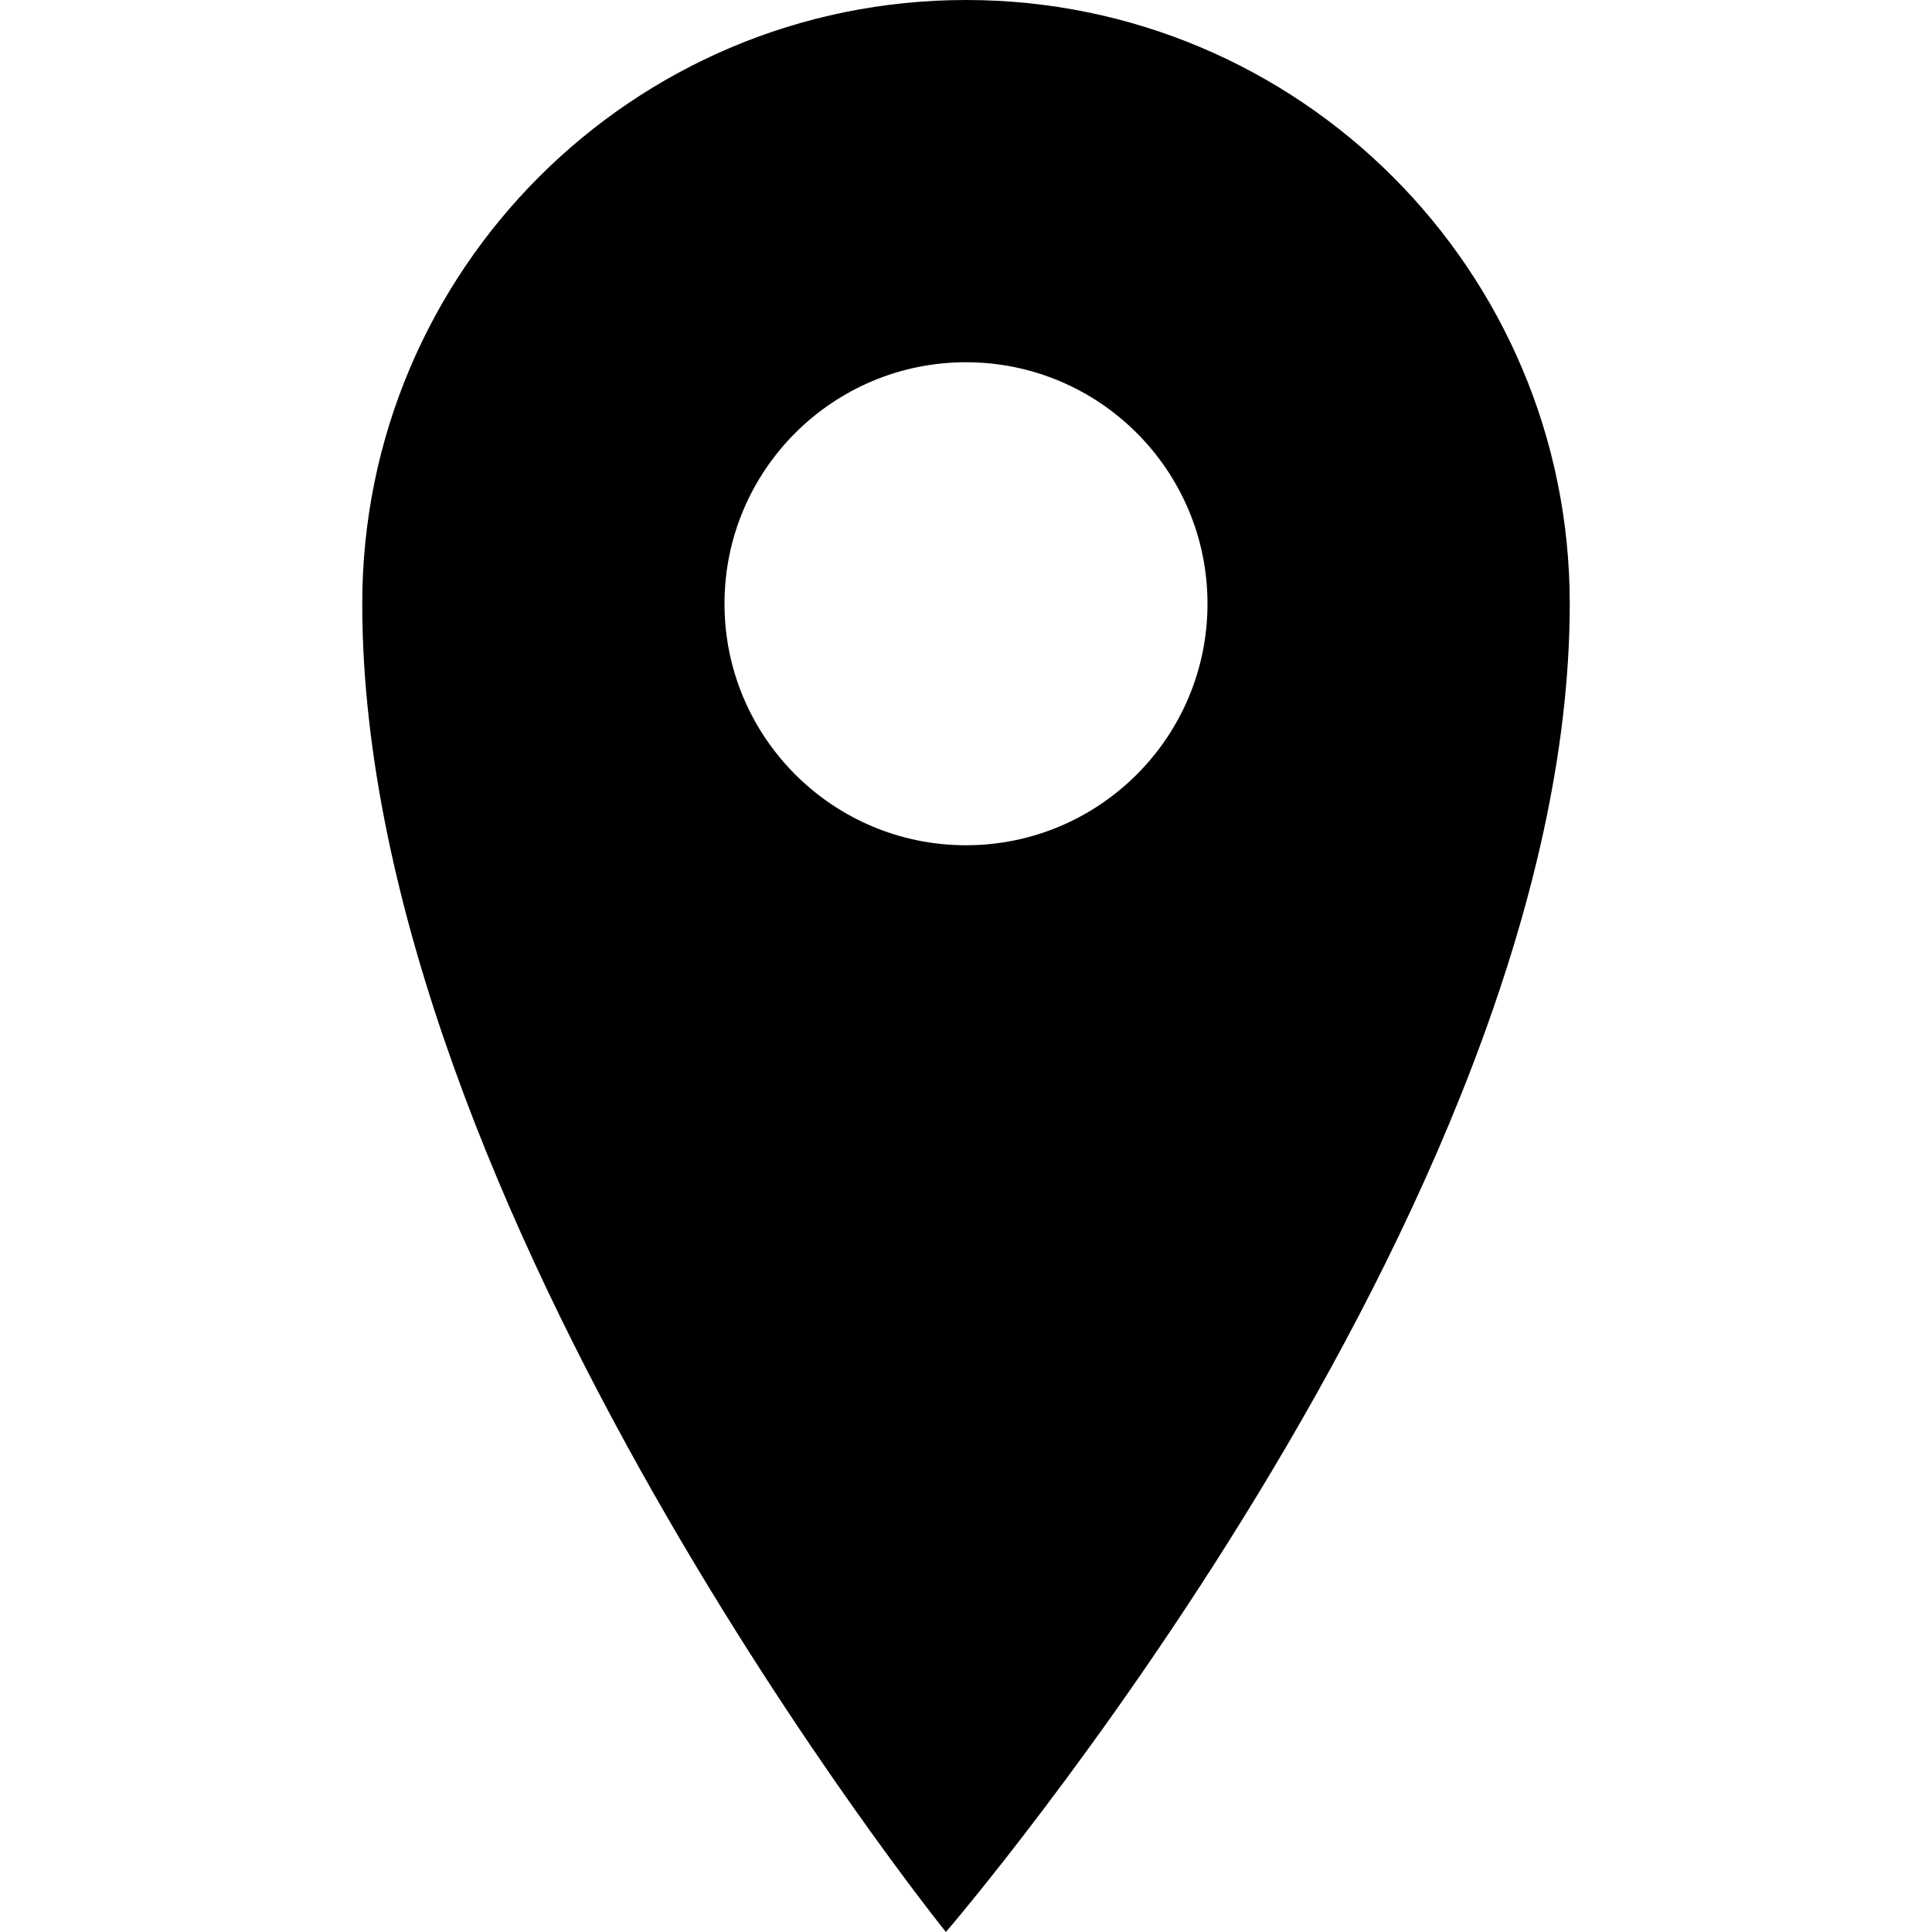
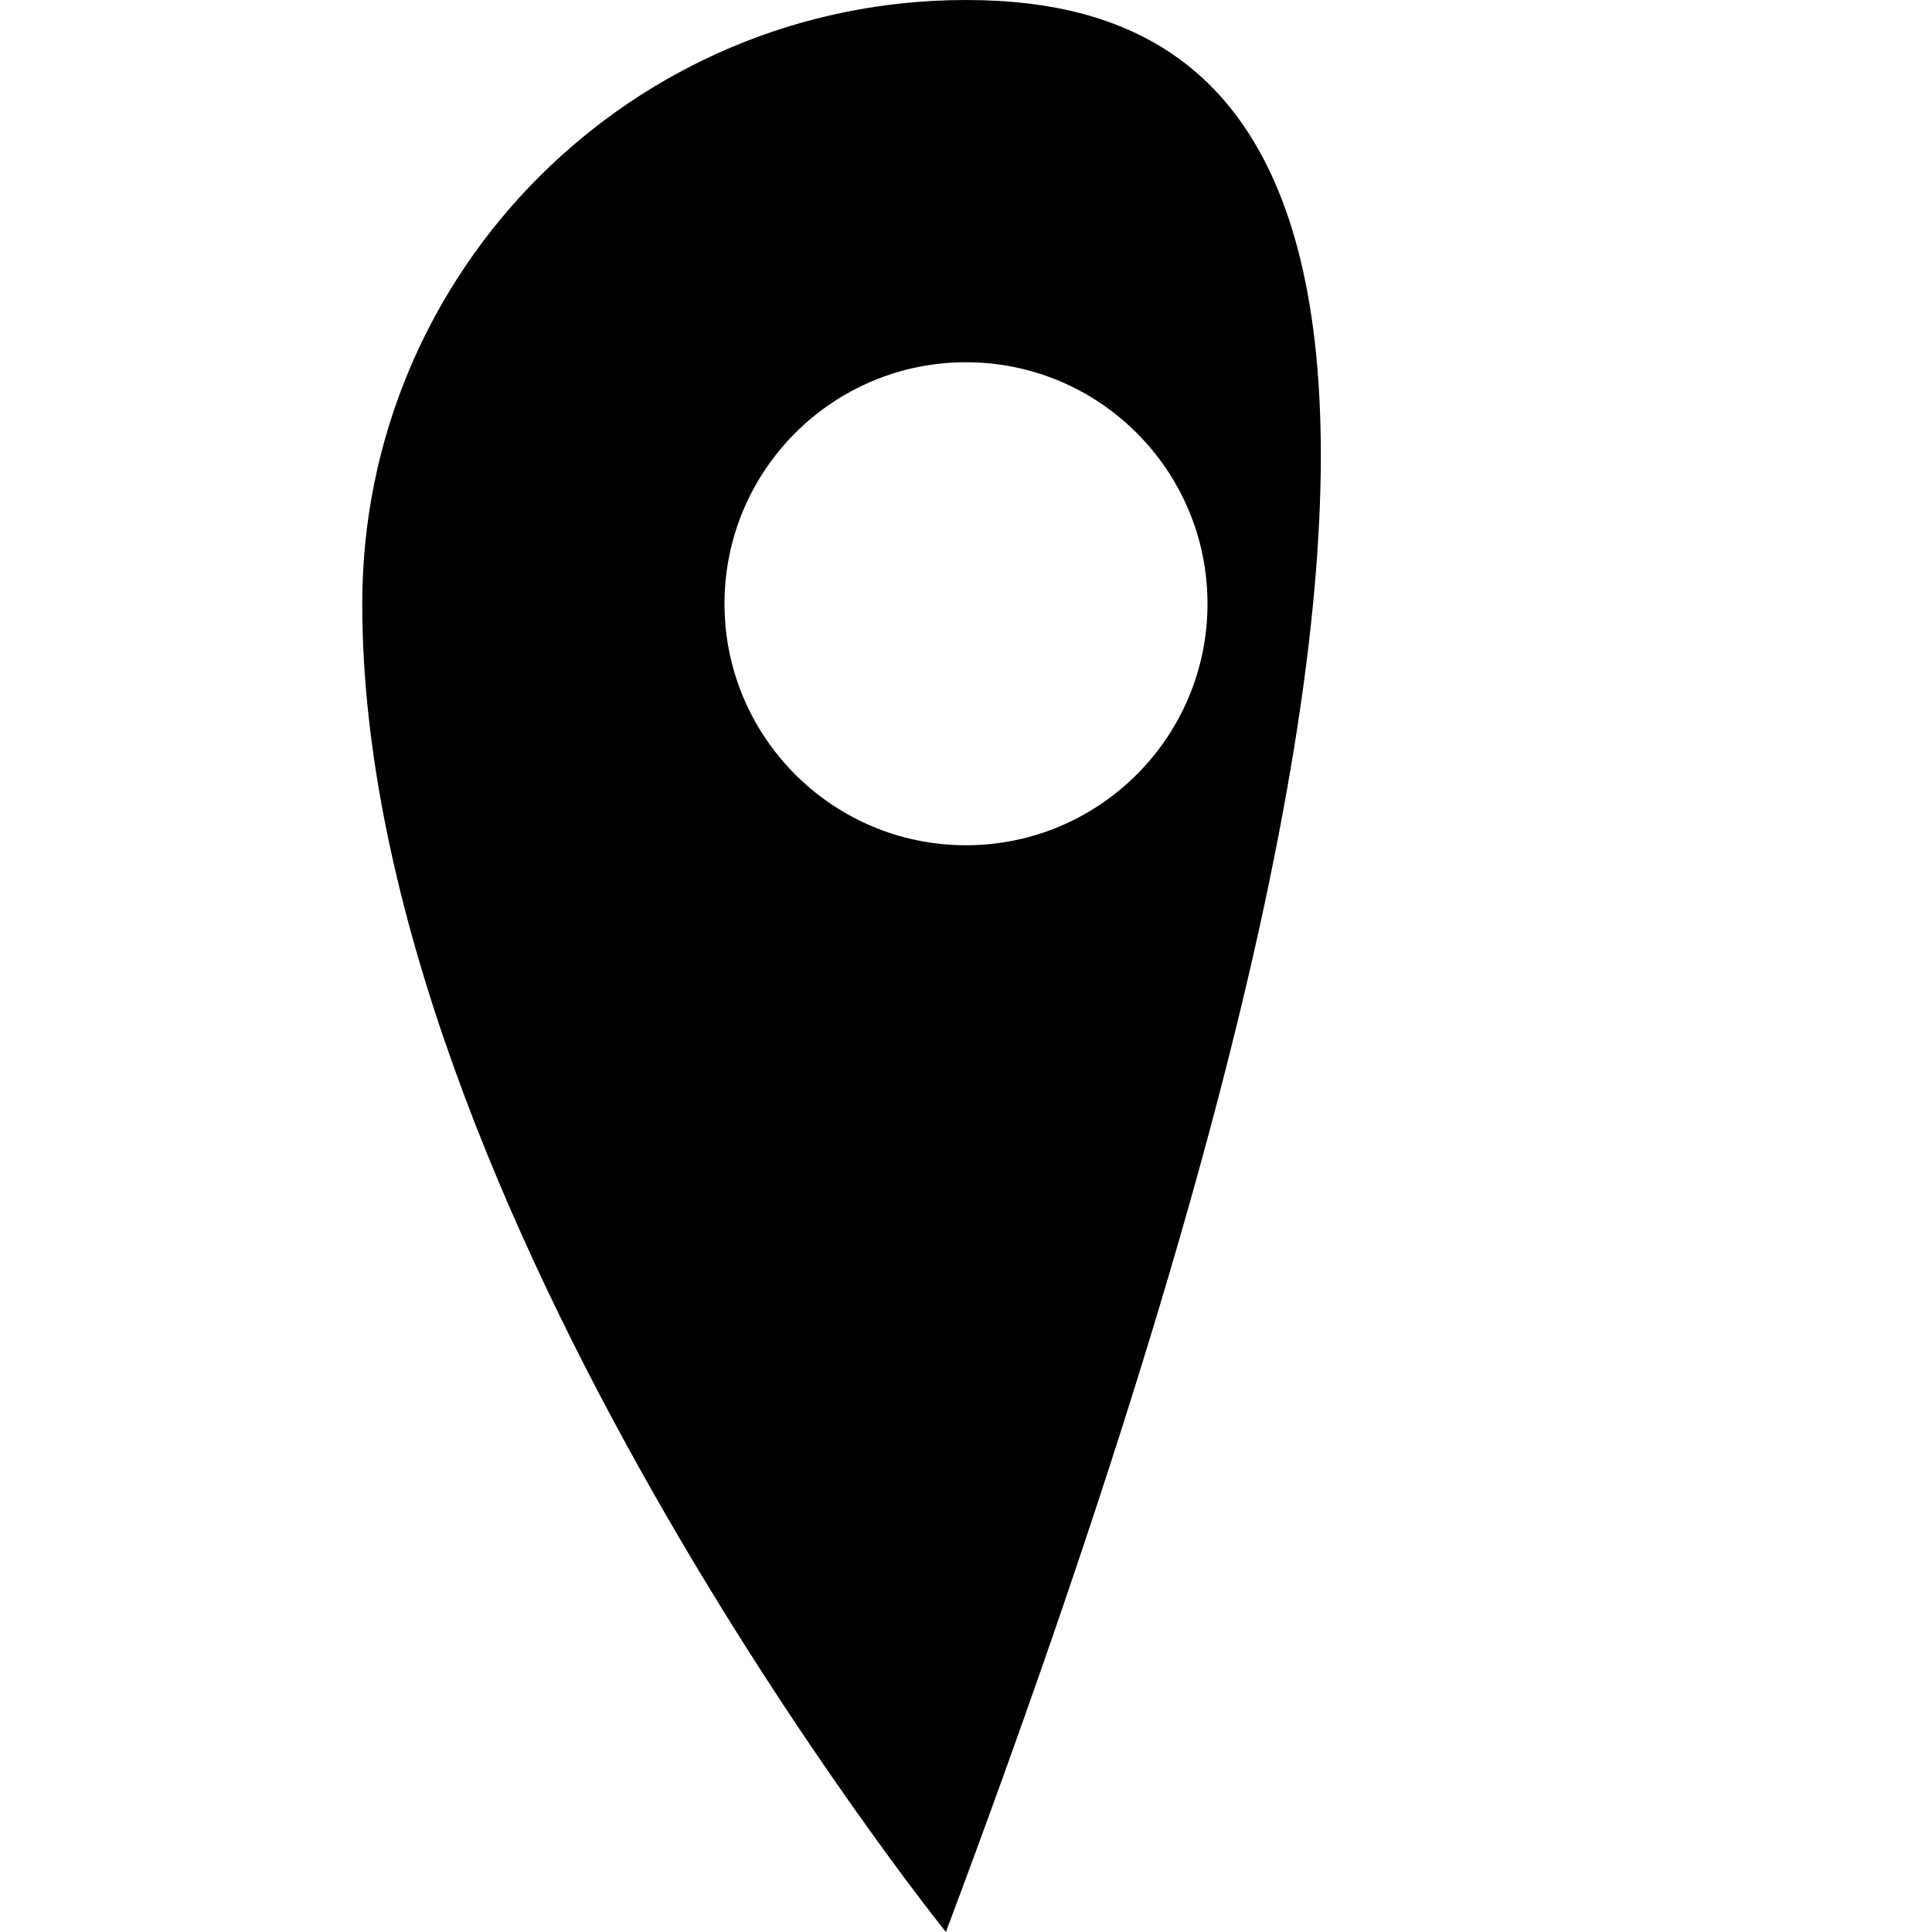
<svg xmlns="http://www.w3.org/2000/svg" version="1.1" id="Layer_1" x="0px" y="0px" width="48px" height="48px" viewBox="0 0 48 48" enable-background="new 0 0 48 48" xml:space="preserve">
-   <path d="M24,0C15.716,0,9,6.716,9,15c0,15,14.501,33,14.501,33S39,30,39,15C39,6.716,32.283,0,24,0z M24,21c-3.313,0-6-2.687-6-6  s2.687-6,6-6s6,2.687,6,6S27.313,21,24,21z" />
+   <path d="M24,0C15.716,0,9,6.716,9,15c0,15,14.501,33,14.501,33C39,6.716,32.283,0,24,0z M24,21c-3.313,0-6-2.687-6-6  s2.687-6,6-6s6,2.687,6,6S27.313,21,24,21z" />
</svg>